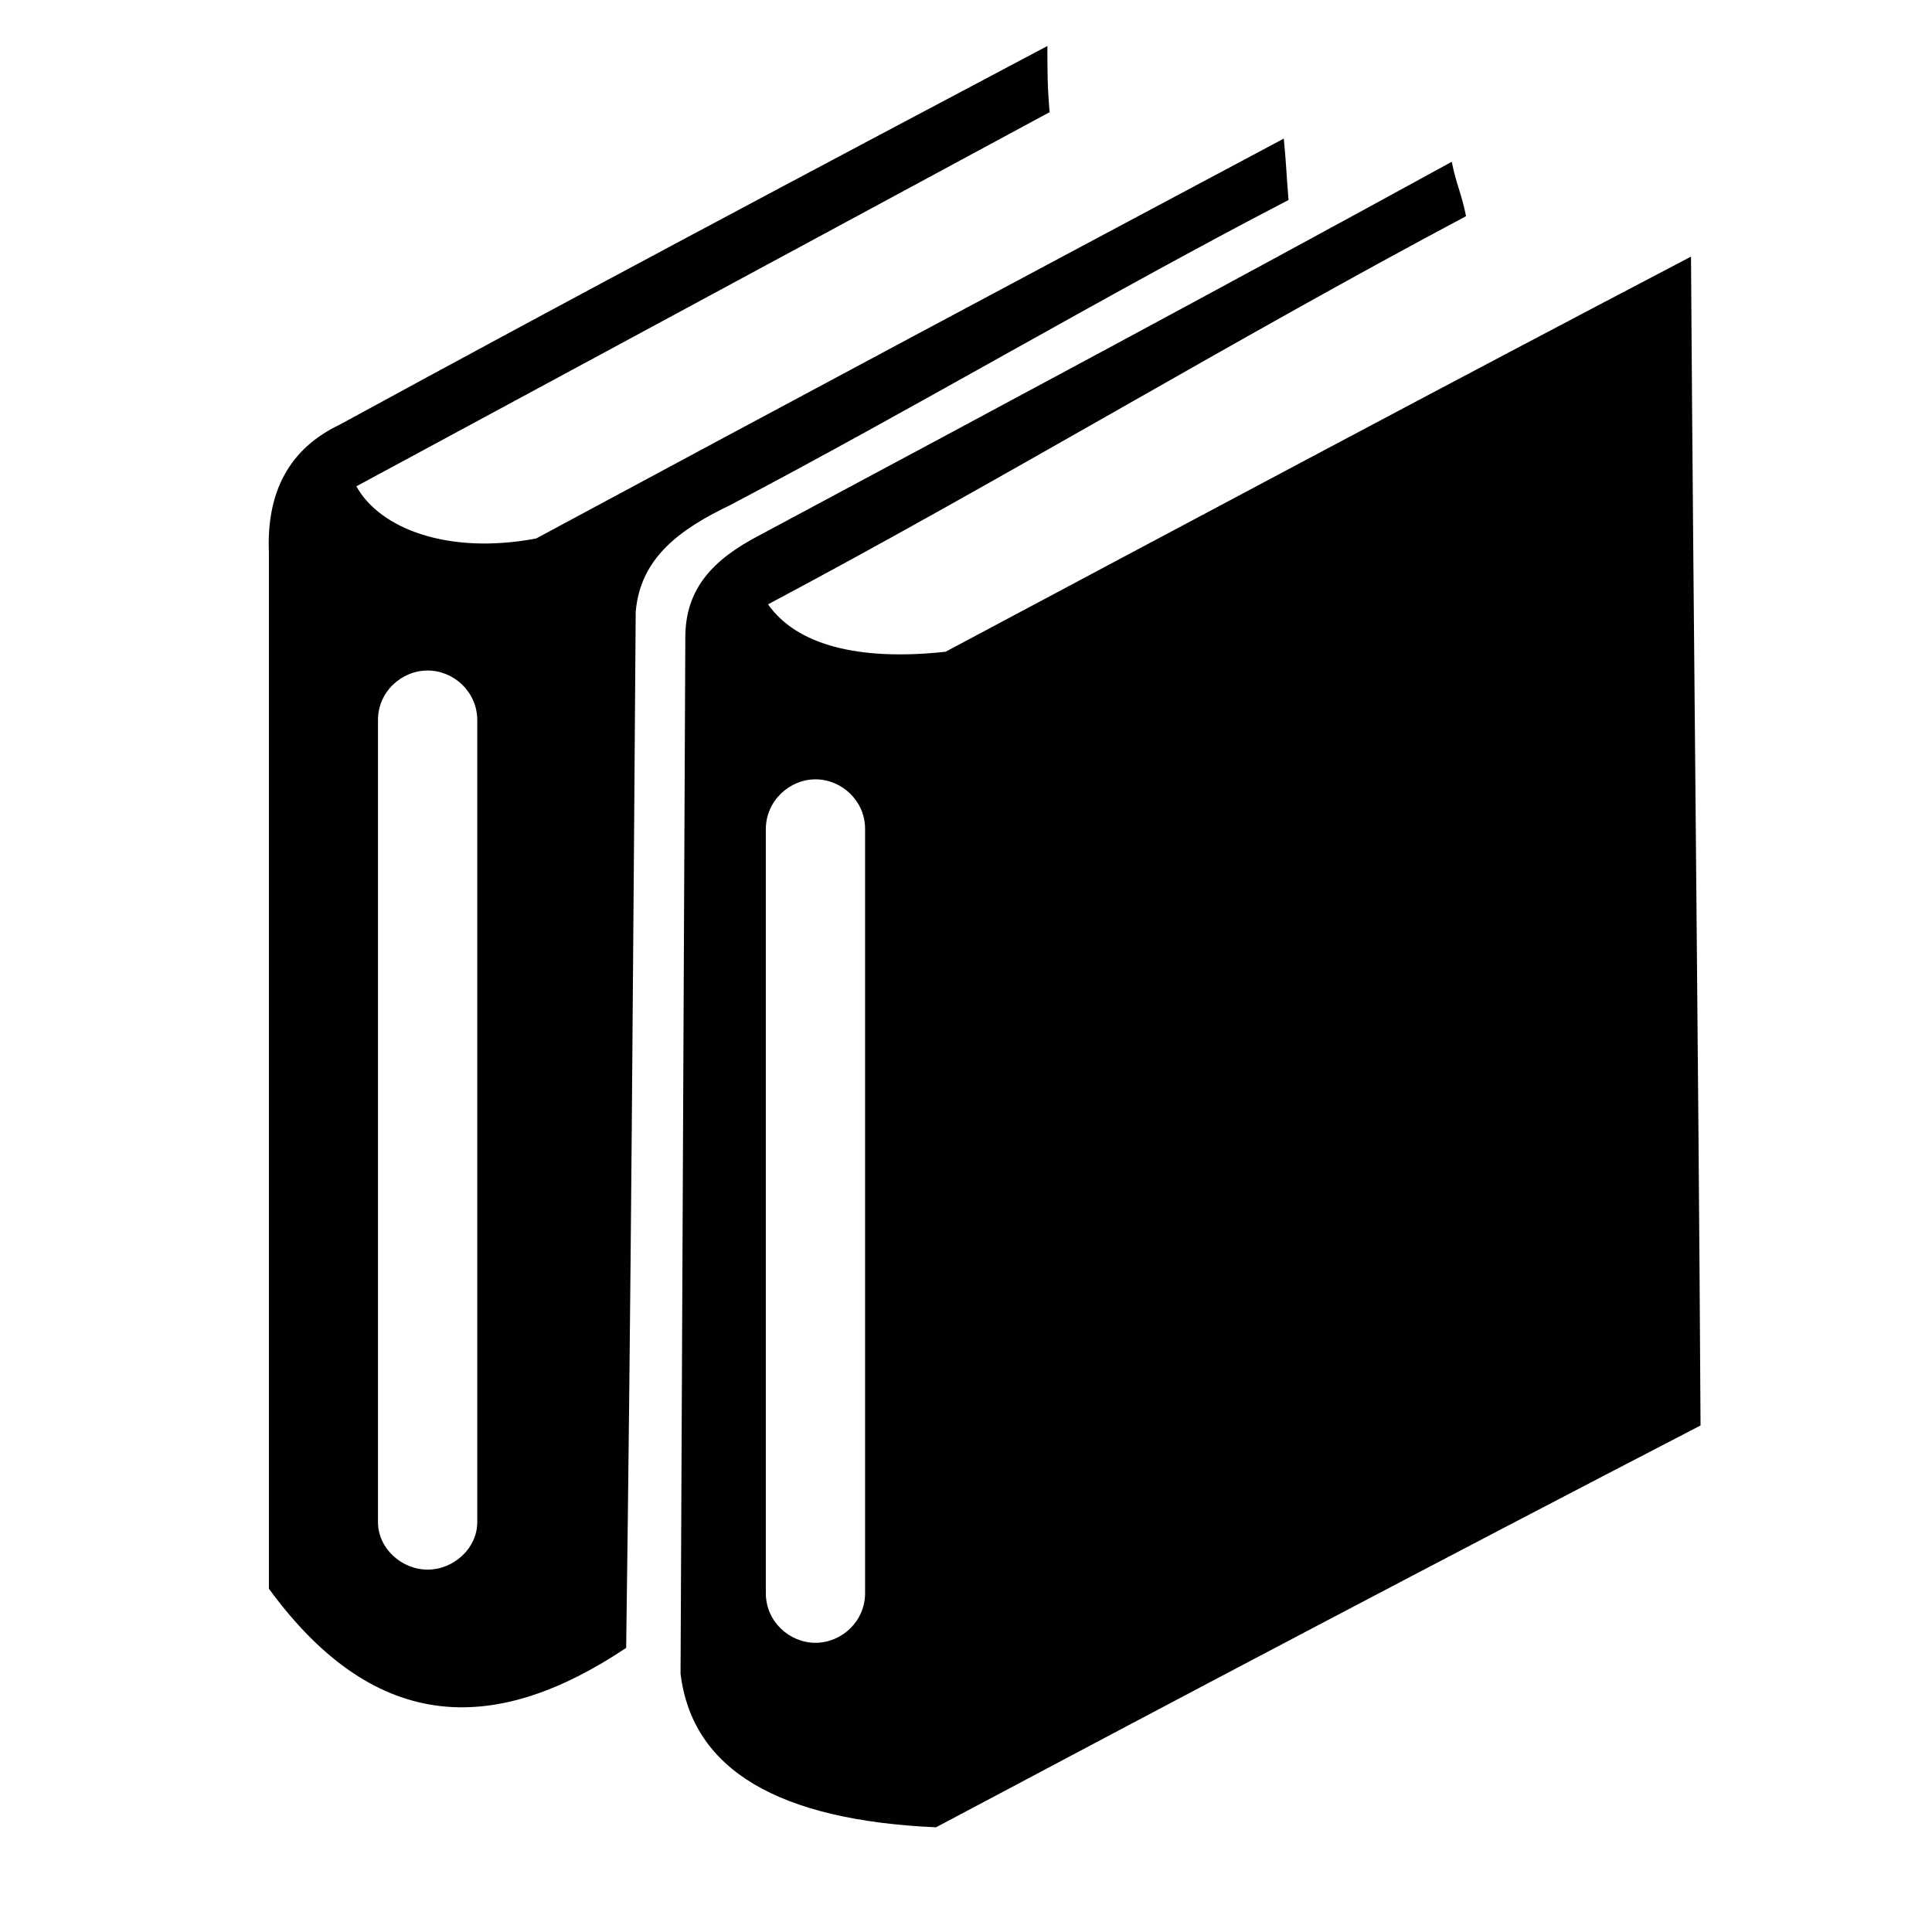
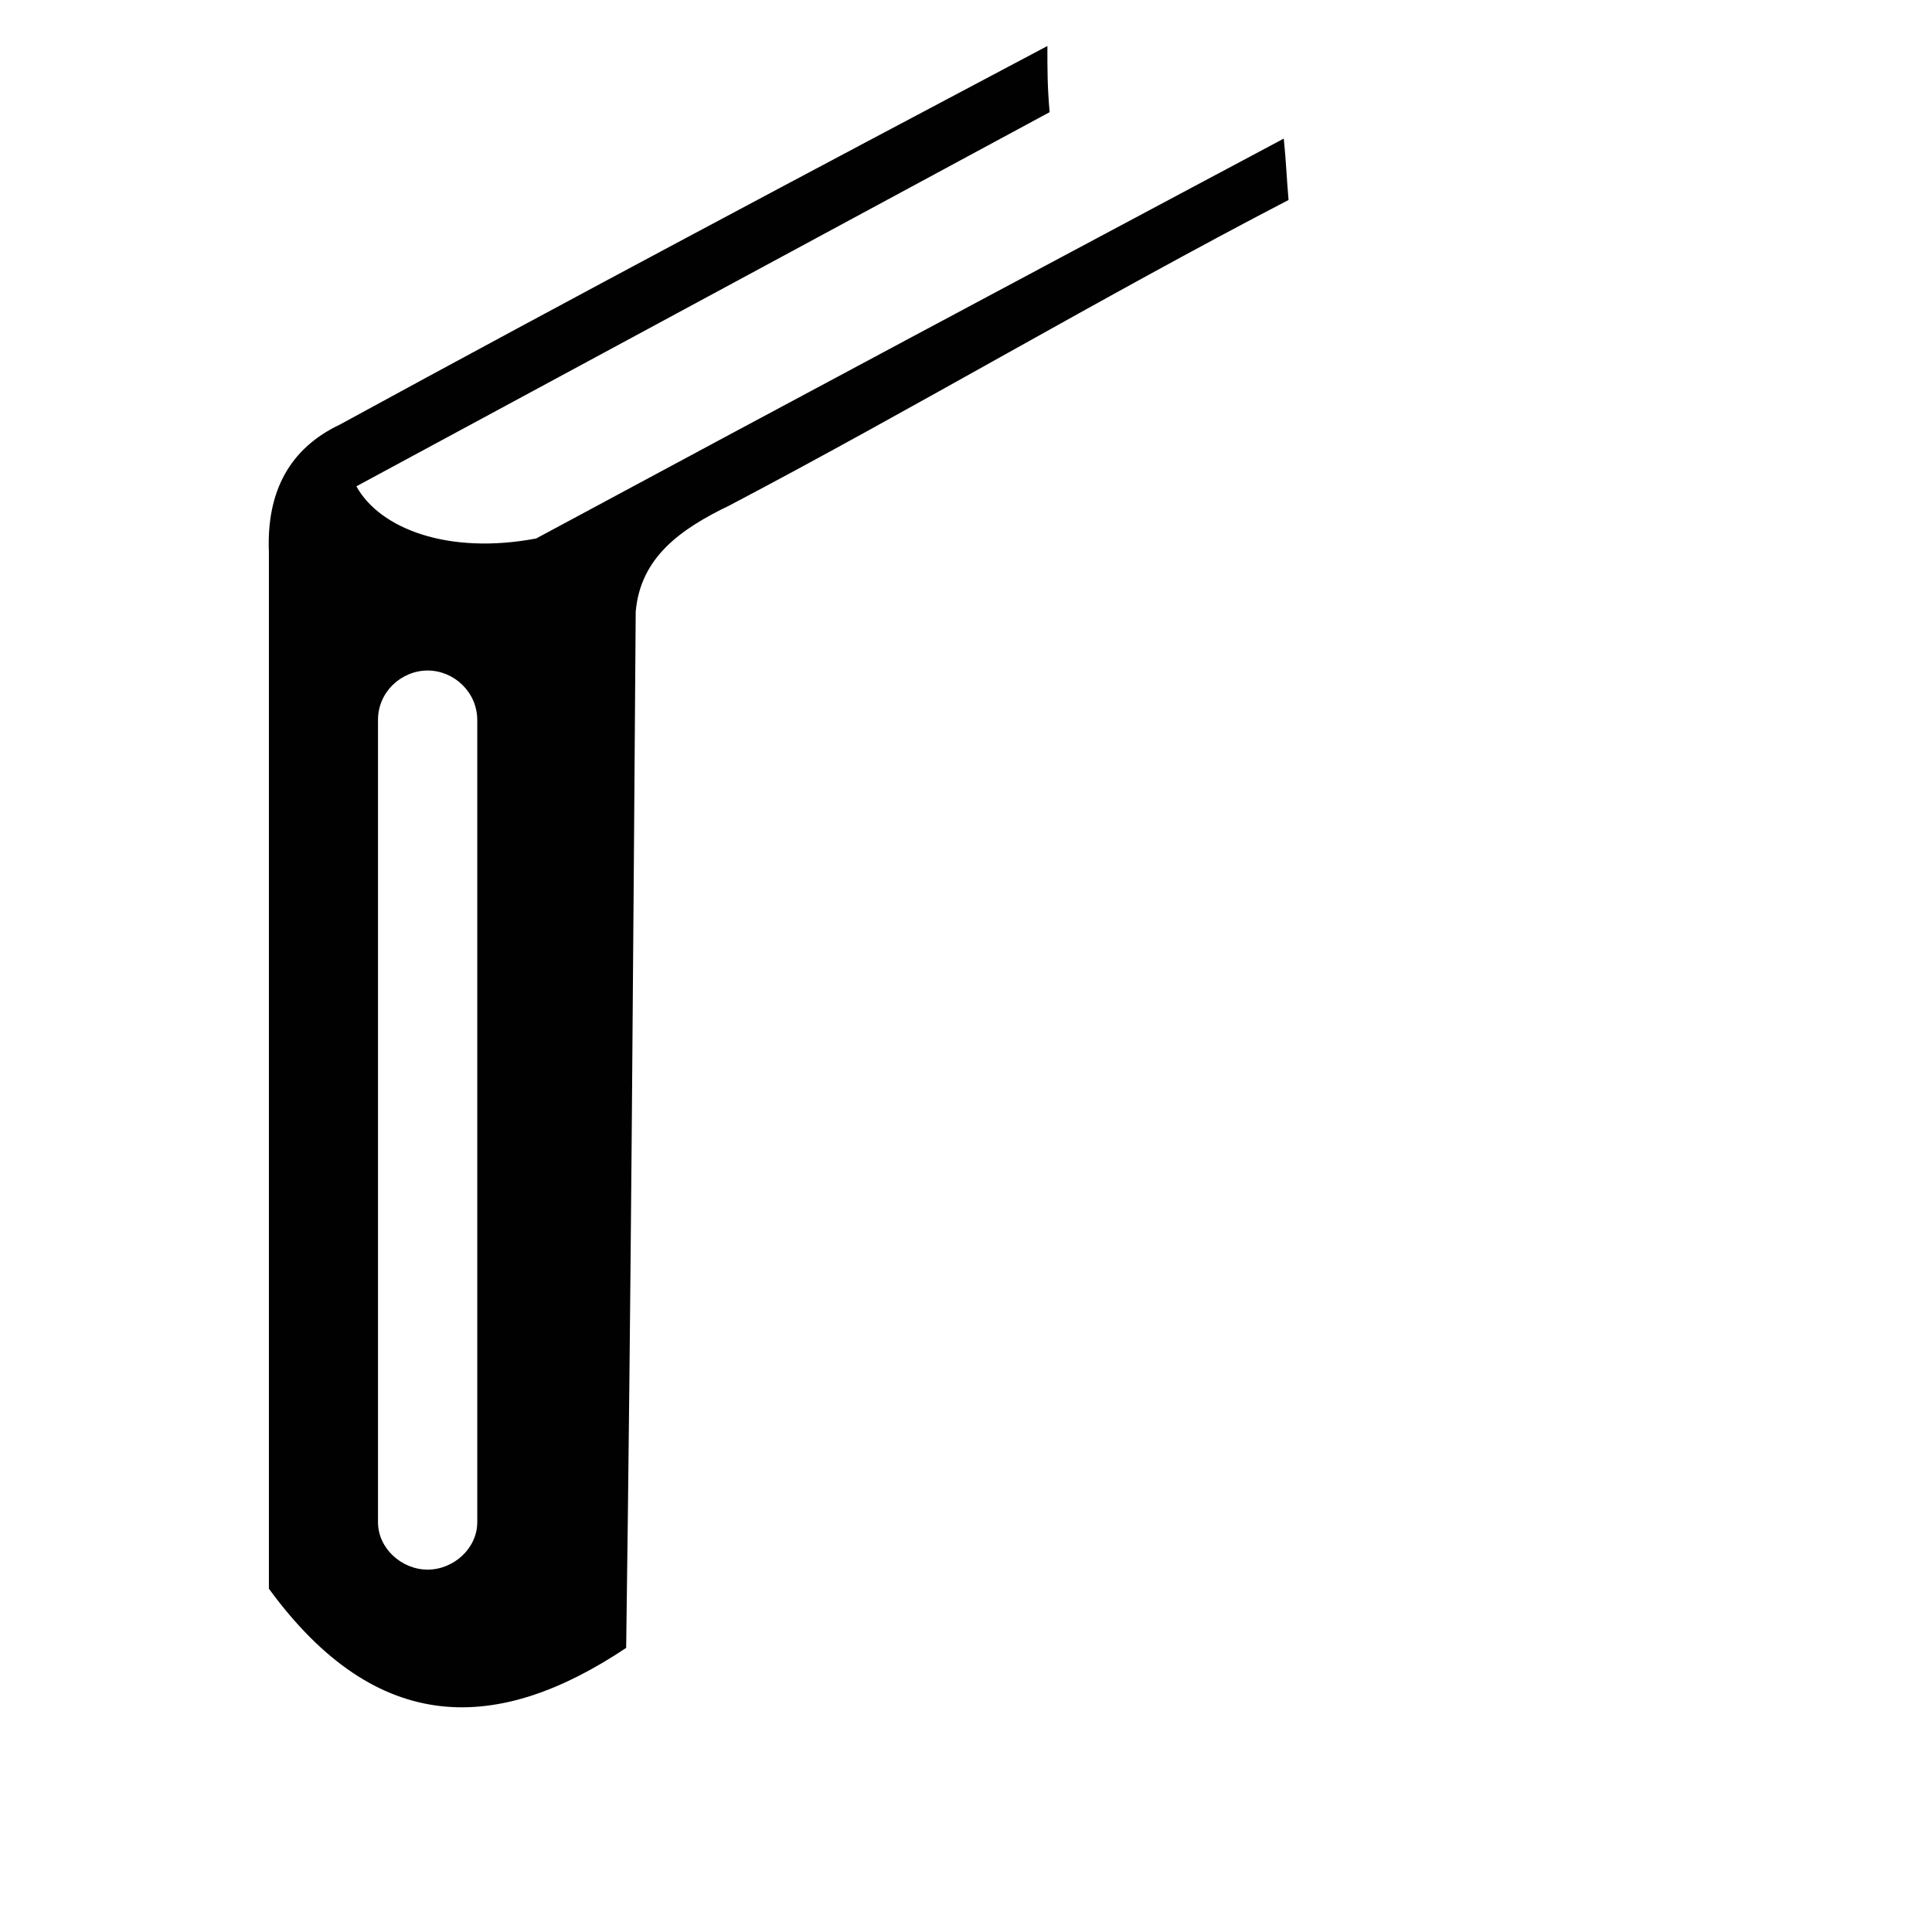
<svg xmlns="http://www.w3.org/2000/svg" id="Layer_1" viewBox="0 0 1000 1000">
  <defs>
    <style>.cls-1{fill:#010101;fill-rule:evenodd;stroke-width:0px;}</style>
  </defs>
-   <path class="cls-1" d="m880.2,737.83c-1.15-202.05-3.62-404.11-4.94-605.01-128.61,67.35-257.22,136.02-385.83,204.52-45.29,4.94-77.23-3.62-91.89-24.54,120.05-63.73,241.25-137.17,361.29-200.9-2.47-12.19-4.94-15.97-7.41-28.16-118.73,65.05-237.46,128.61-358.66,193.49-23.22,12.19-38.04,27.01-38.04,52.7l-2.47,536.34c6.09,50.23,51.38,75.91,132.23,79.54,131.08-69.66,263.48-139.48,395.71-207.98h0Zm-458.12-334.45c13.5,0,25.69,11.03,25.69,25.69v395.55c0,14.66-12.19,25.69-25.69,25.69s-25.69-11.03-25.69-25.69v-395.38c0-14.82,12.35-25.85,25.69-25.85h0Z" />
-   <path class="cls-1" d="m324.1,852.94c2.47-178.84,3.62-357.67,4.94-536.34,2.47-28.16,23.22-42.82,48.91-55.17,95.51-50.23,192.34-107.7,289-157.92-1.15-13.5-1.15-18.44-2.47-31.78-128.61,68.5-257.22,137.17-386.98,206.99-45.29,8.56-80.85-4.94-93.04-27.01L543.28,58.06c-1.15-13.5-1.15-20.75-1.15-34.25-122.52,64.88-244.87,129.76-366.23,195.96-25.69,12.19-38.04,34.25-36.72,66.2v536.34c56.32,77.07,118.89,74.76,184.93,30.63h0Zm-102.76-505.88c13.5,0,25.69,11.03,25.69,25.69v415.14c0,13.5-12.19,24.54-25.69,24.54s-25.69-11.03-25.69-24.54v-414.98c-.16-14.82,12.19-25.85,25.69-25.85h0Z" />
+   <path class="cls-1" d="m324.1,852.94c2.47-178.84,3.62-357.67,4.94-536.34,2.47-28.16,23.22-42.82,48.91-55.17,95.51-50.23,192.34-107.7,289-157.92-1.15-13.5-1.15-18.44-2.47-31.78-128.61,68.5-257.22,137.17-386.98,206.99-45.29,8.56-80.85-4.94-93.04-27.01L543.28,58.06c-1.15-13.5-1.15-20.75-1.15-34.25-122.52,64.88-244.87,129.76-366.23,195.96-25.69,12.19-38.04,34.25-36.72,66.2v536.34c56.32,77.07,118.89,74.76,184.93,30.63h0Zm-102.76-505.88c13.5,0,25.69,11.03,25.69,25.69v415.14c0,13.5-12.19,24.54-25.69,24.54s-25.69-11.03-25.69-24.54v-414.98c-.16-14.82,12.19-25.85,25.69-25.85Z" />
</svg>